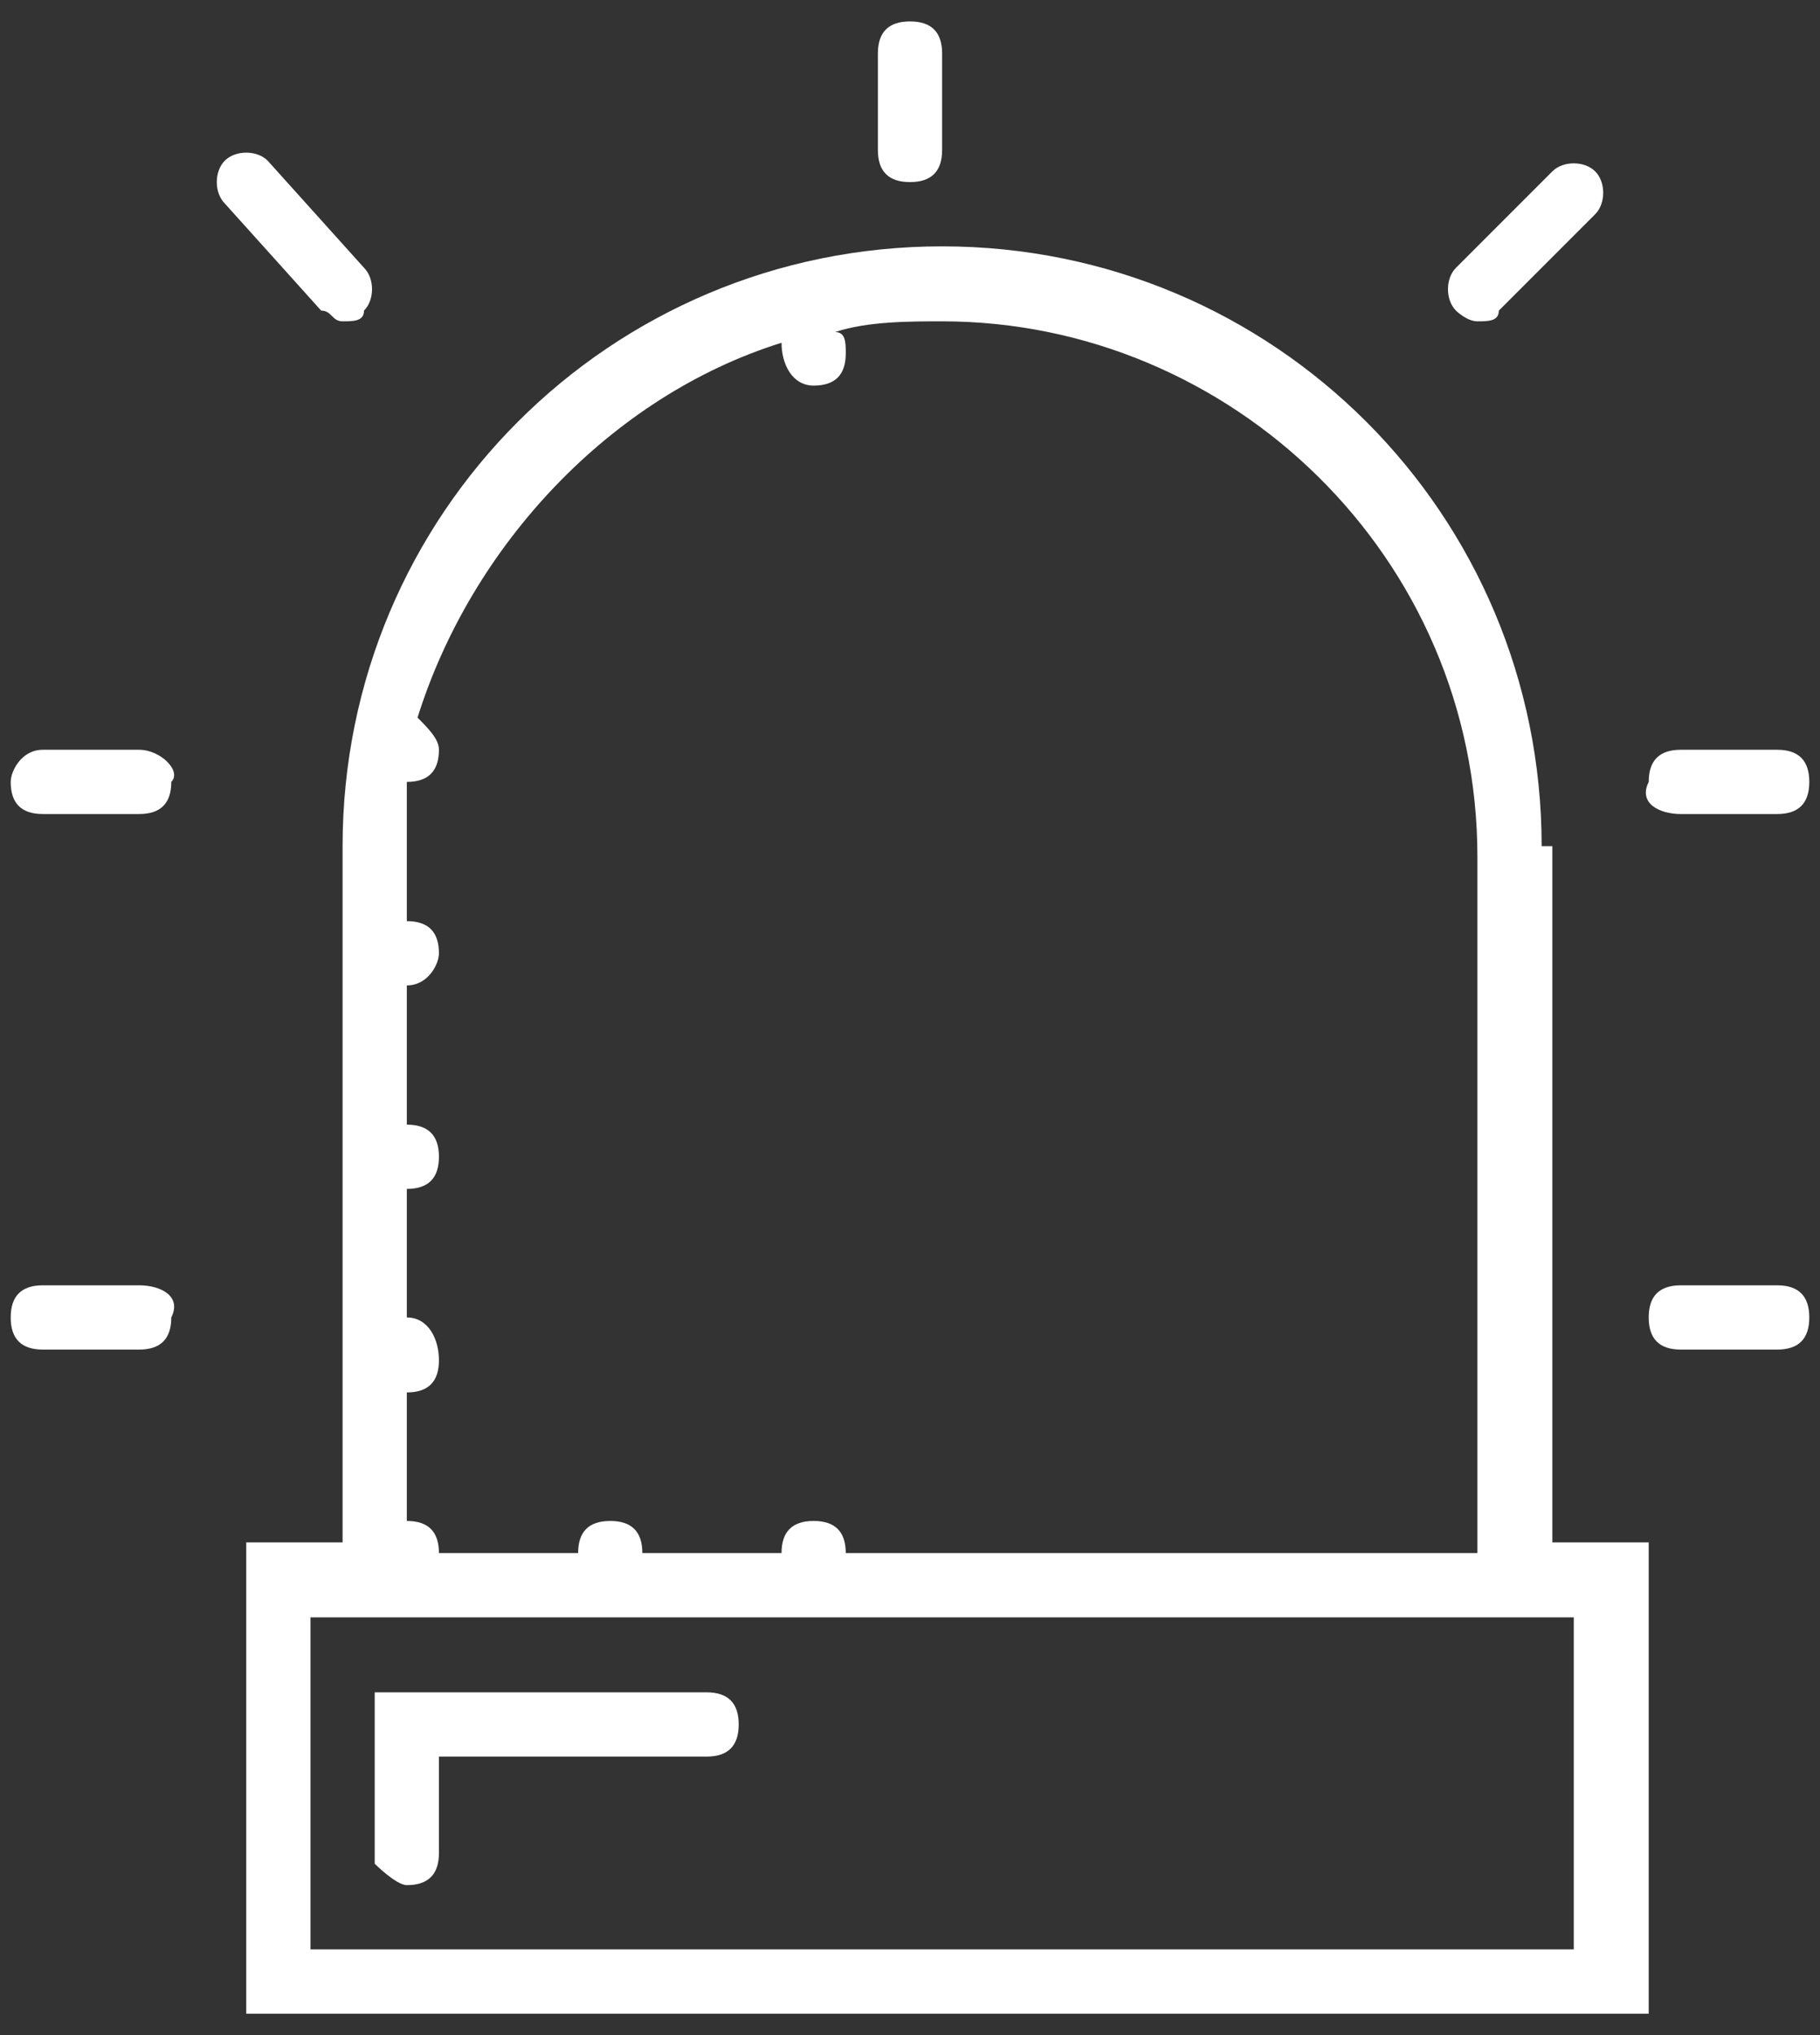
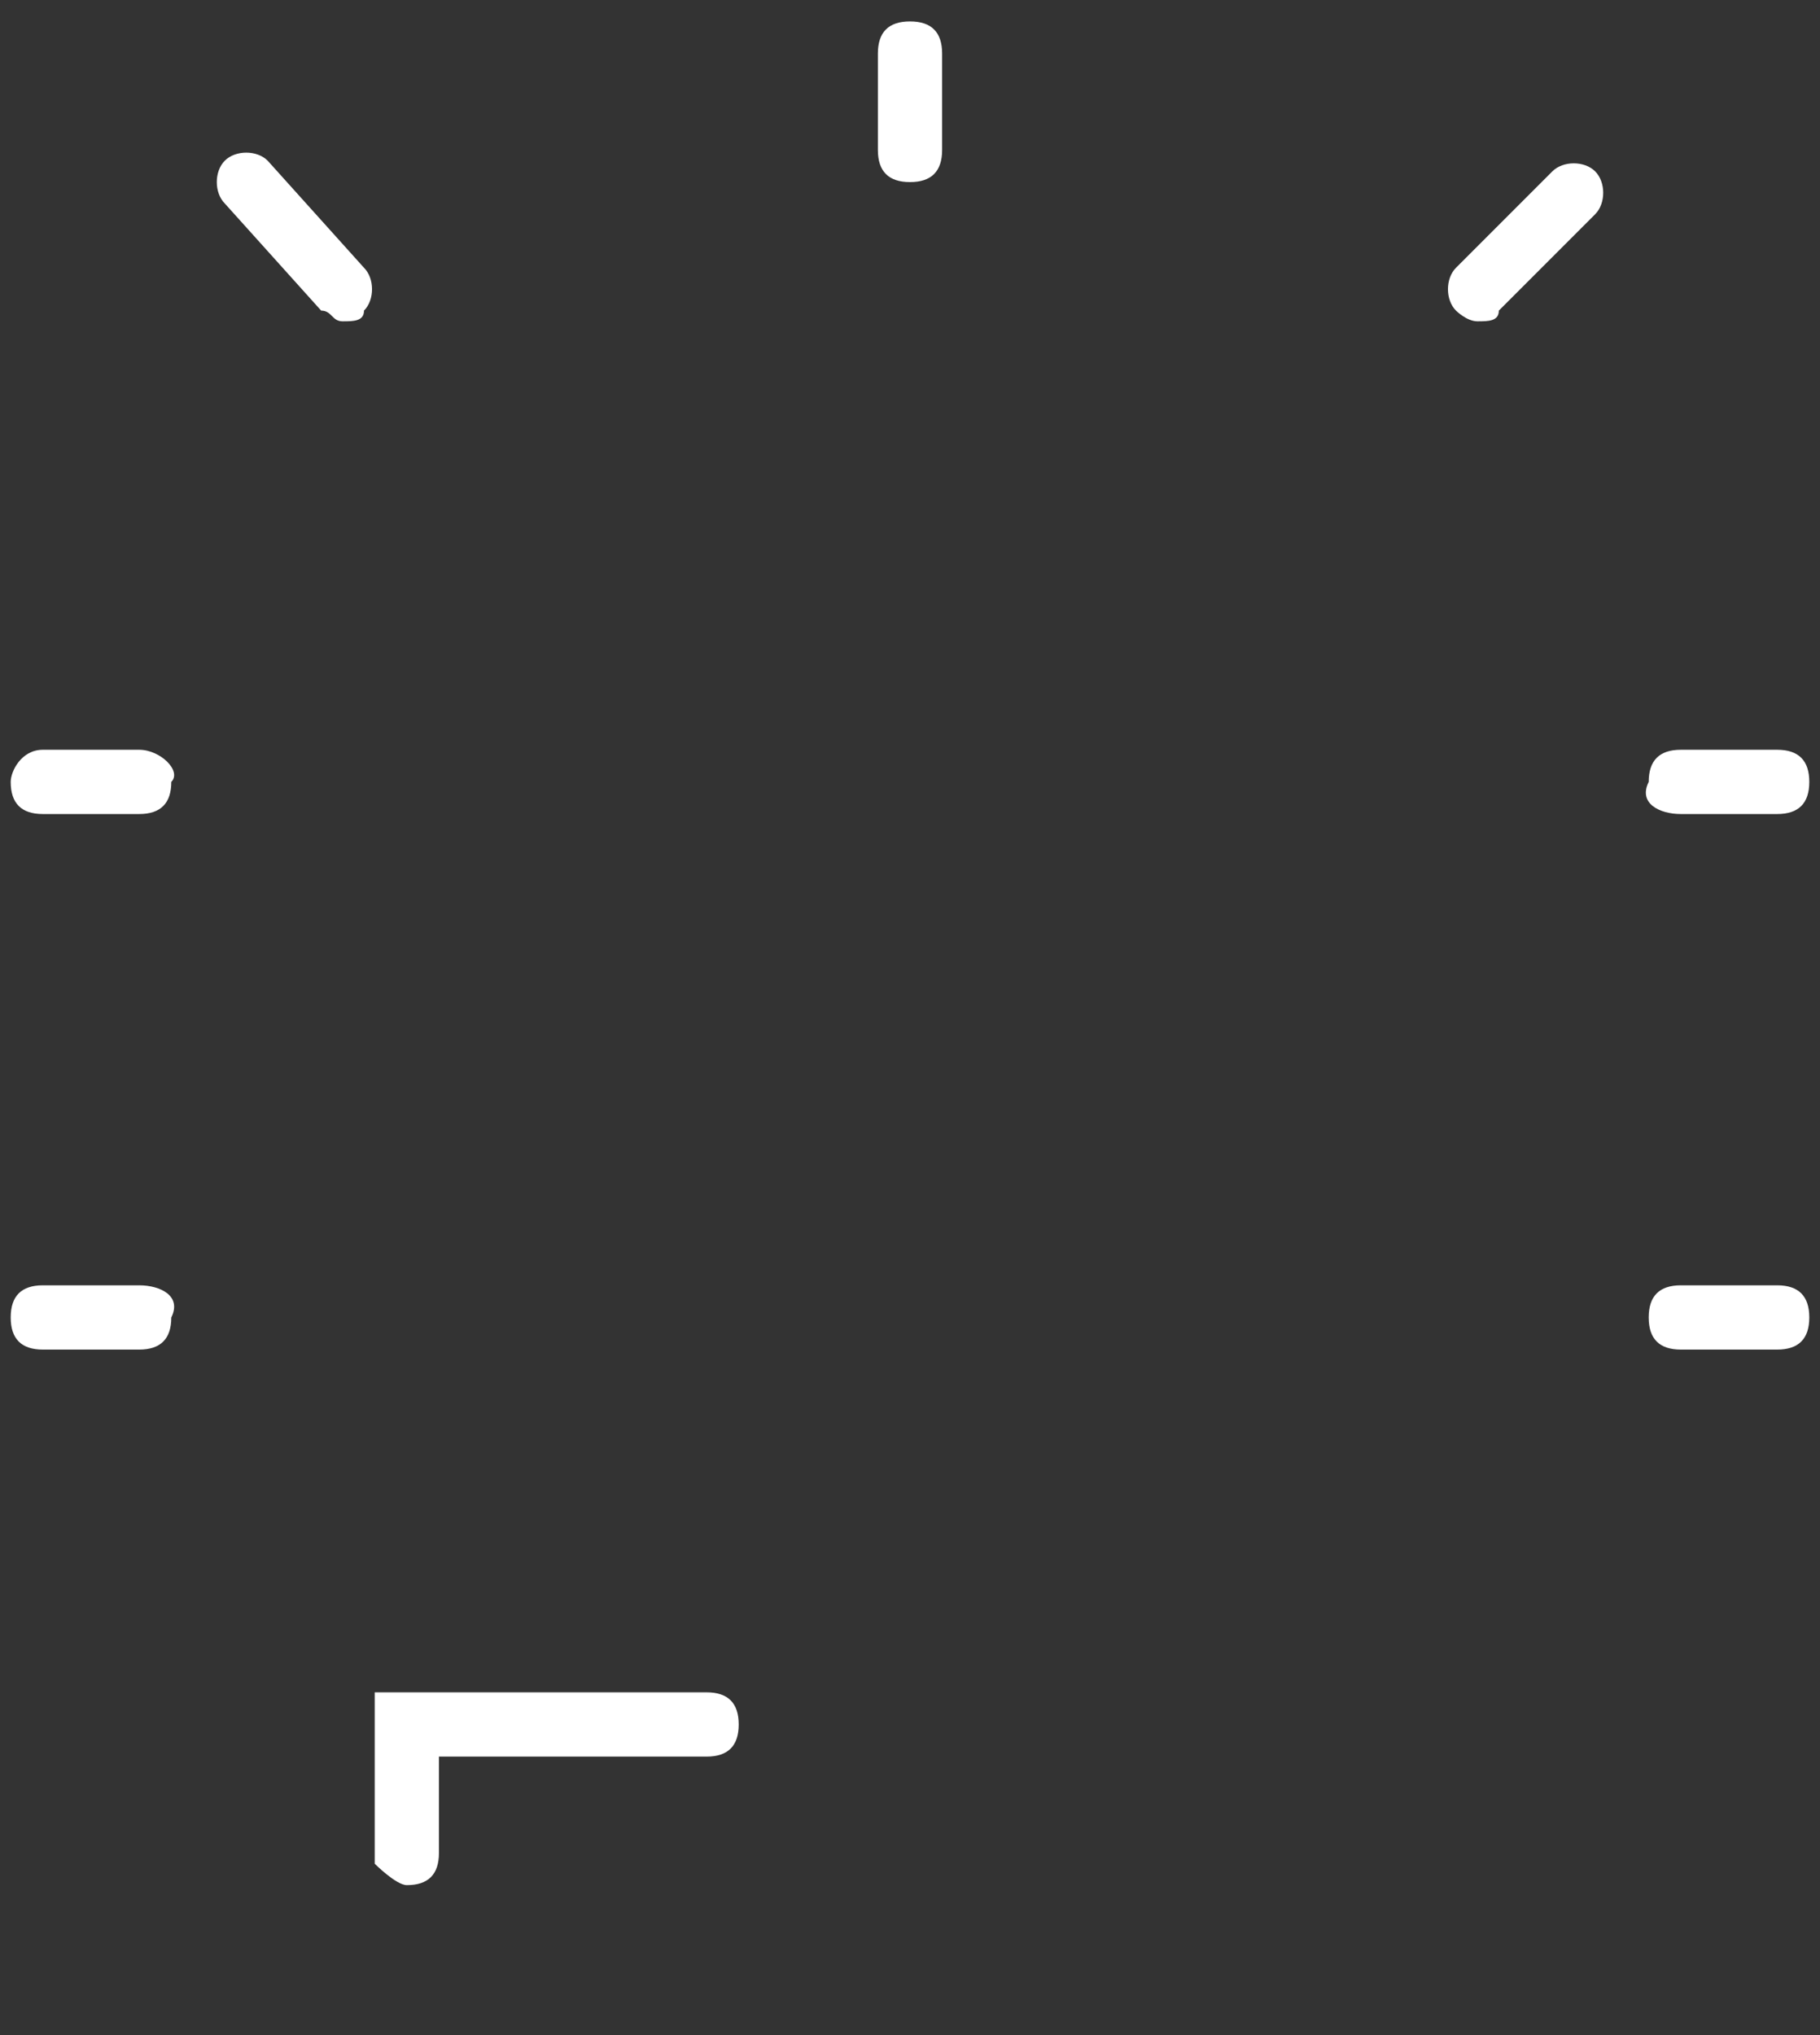
<svg xmlns="http://www.w3.org/2000/svg" width="17" id="Слой_1" viewBox="0 0 17 19">
  <rect x="0" y="0" width="17" height="19" fill="#333333" stroke="none" />
  <style>.st0{fill:#fff}</style>
-   <path class="st0" d="M14.4 7.9c0-3.1-2.5-5.6-5.6-5.6-3.1 0-5.6 2.5-5.6 5.6v6.5h-.9v4.4h13.1v-4.4h-.9V7.9zM7.3 3.2s0 .1 0 0c0 .2.1.4.3.4.2 0 .3-.1.3-.3 0-.1 0-.2-.1-.2.3-.1.7-.1 1-.1 2.7 0 5 2.2 5 5v6.5H7.9c0-.2-.1-.3-.3-.3-.2 0-.3.1-.3.3H6c0-.2-.1-.3-.3-.3-.2 0-.3.1-.3.3H4.1c0-.2-.1-.3-.3-.3V13c.2 0 .3-.1.3-.3s-.1-.4-.3-.4v-1.2c.2 0 .3-.1.3-.3 0-.2-.1-.3-.3-.3V9.2c.2 0 .3-.2.3-.3 0-.2-.1-.3-.3-.3V7.3c.2 0 .3-.1.3-.3 0-.1-.1-.2-.2-.3.5-1.6 1.8-3 3.4-3.5zm7.4 11.9v3.1H2.9v-3.1h11.8zm0 0" />
  <path class="st0" d="M3.8 17.6c.2 0 .3-.1.3-.3v-.9h2.5c.2 0 .3-.1.3-.3 0-.2-.1-.3-.3-.3H3.5v1.6s.2.2.3.2zM13.8 3c.1 0 .2 0 .2-.1l.9-.9c.1-.1.1-.3 0-.4-.1-.1-.3-.1-.4 0l-.9.9c-.1.1-.1.3 0 .4 0 0 .1.1.2.1zM8.5 1.7c.2 0 .3-.1.3-.3V.5c0-.2-.1-.3-.3-.3-.2 0-.3.1-.3.3v.9c0 .2.1.3.3.3zm7.2 5.9h.9c.2 0 .3-.1.3-.3 0-.2-.1-.3-.3-.3h-.9c-.2 0-.3.1-.3.3-.1.2.1.3.3.3zm.9 4.4h-.9c-.2 0-.3.1-.3.3 0 .2.1.3.3.3h.9c.2 0 .3-.1.3-.3 0-.2-.1-.3-.3-.3zM3.2 3c.1 0 .2 0 .2-.1.1-.1.1-.3 0-.4l-.9-1c-.1-.1-.3-.1-.4 0-.1.1-.1.3 0 .4l.9 1c.1 0 .1.1.2.1zM1.3 7H.4c-.2 0-.3.2-.3.3 0 .2.1.3.3.3h.9c.2 0 .3-.1.3-.3.1-.1-.1-.3-.3-.3zm0 5H.4c-.2 0-.3.1-.3.3 0 .2.1.3.3.3h.9c.2 0 .3-.1.3-.3.1-.2-.1-.3-.3-.3zm0 0" />
</svg>